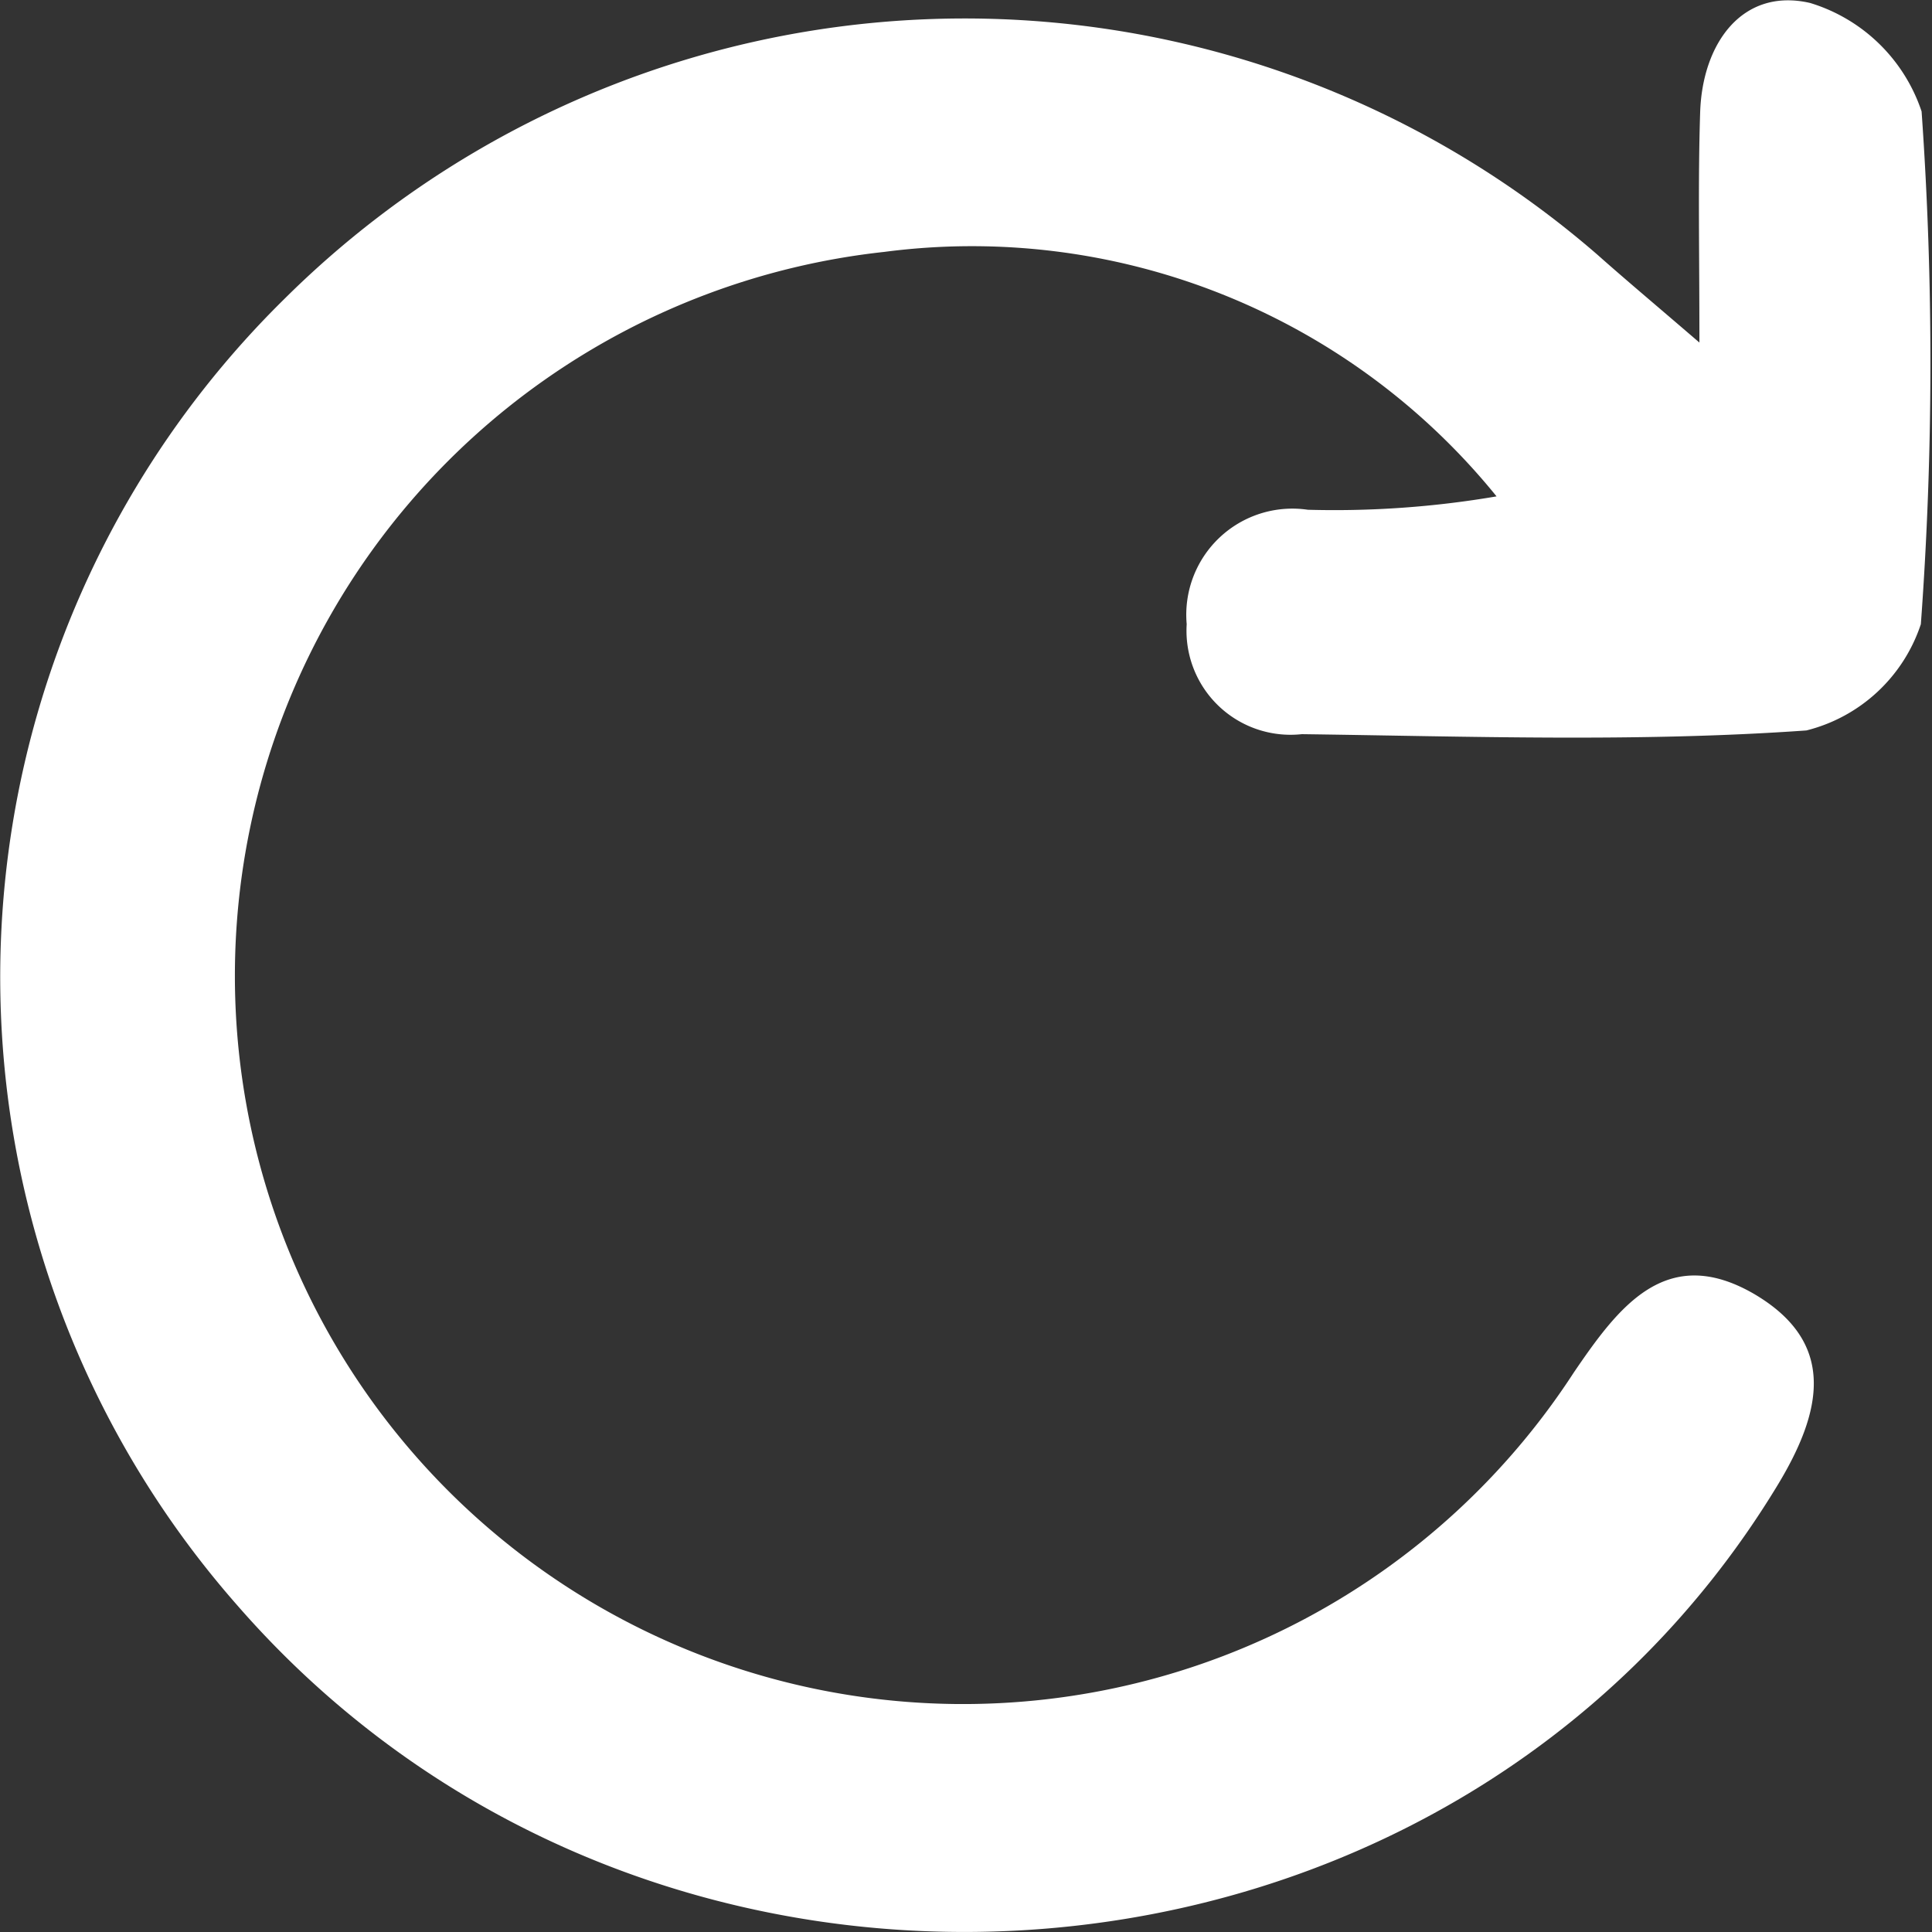
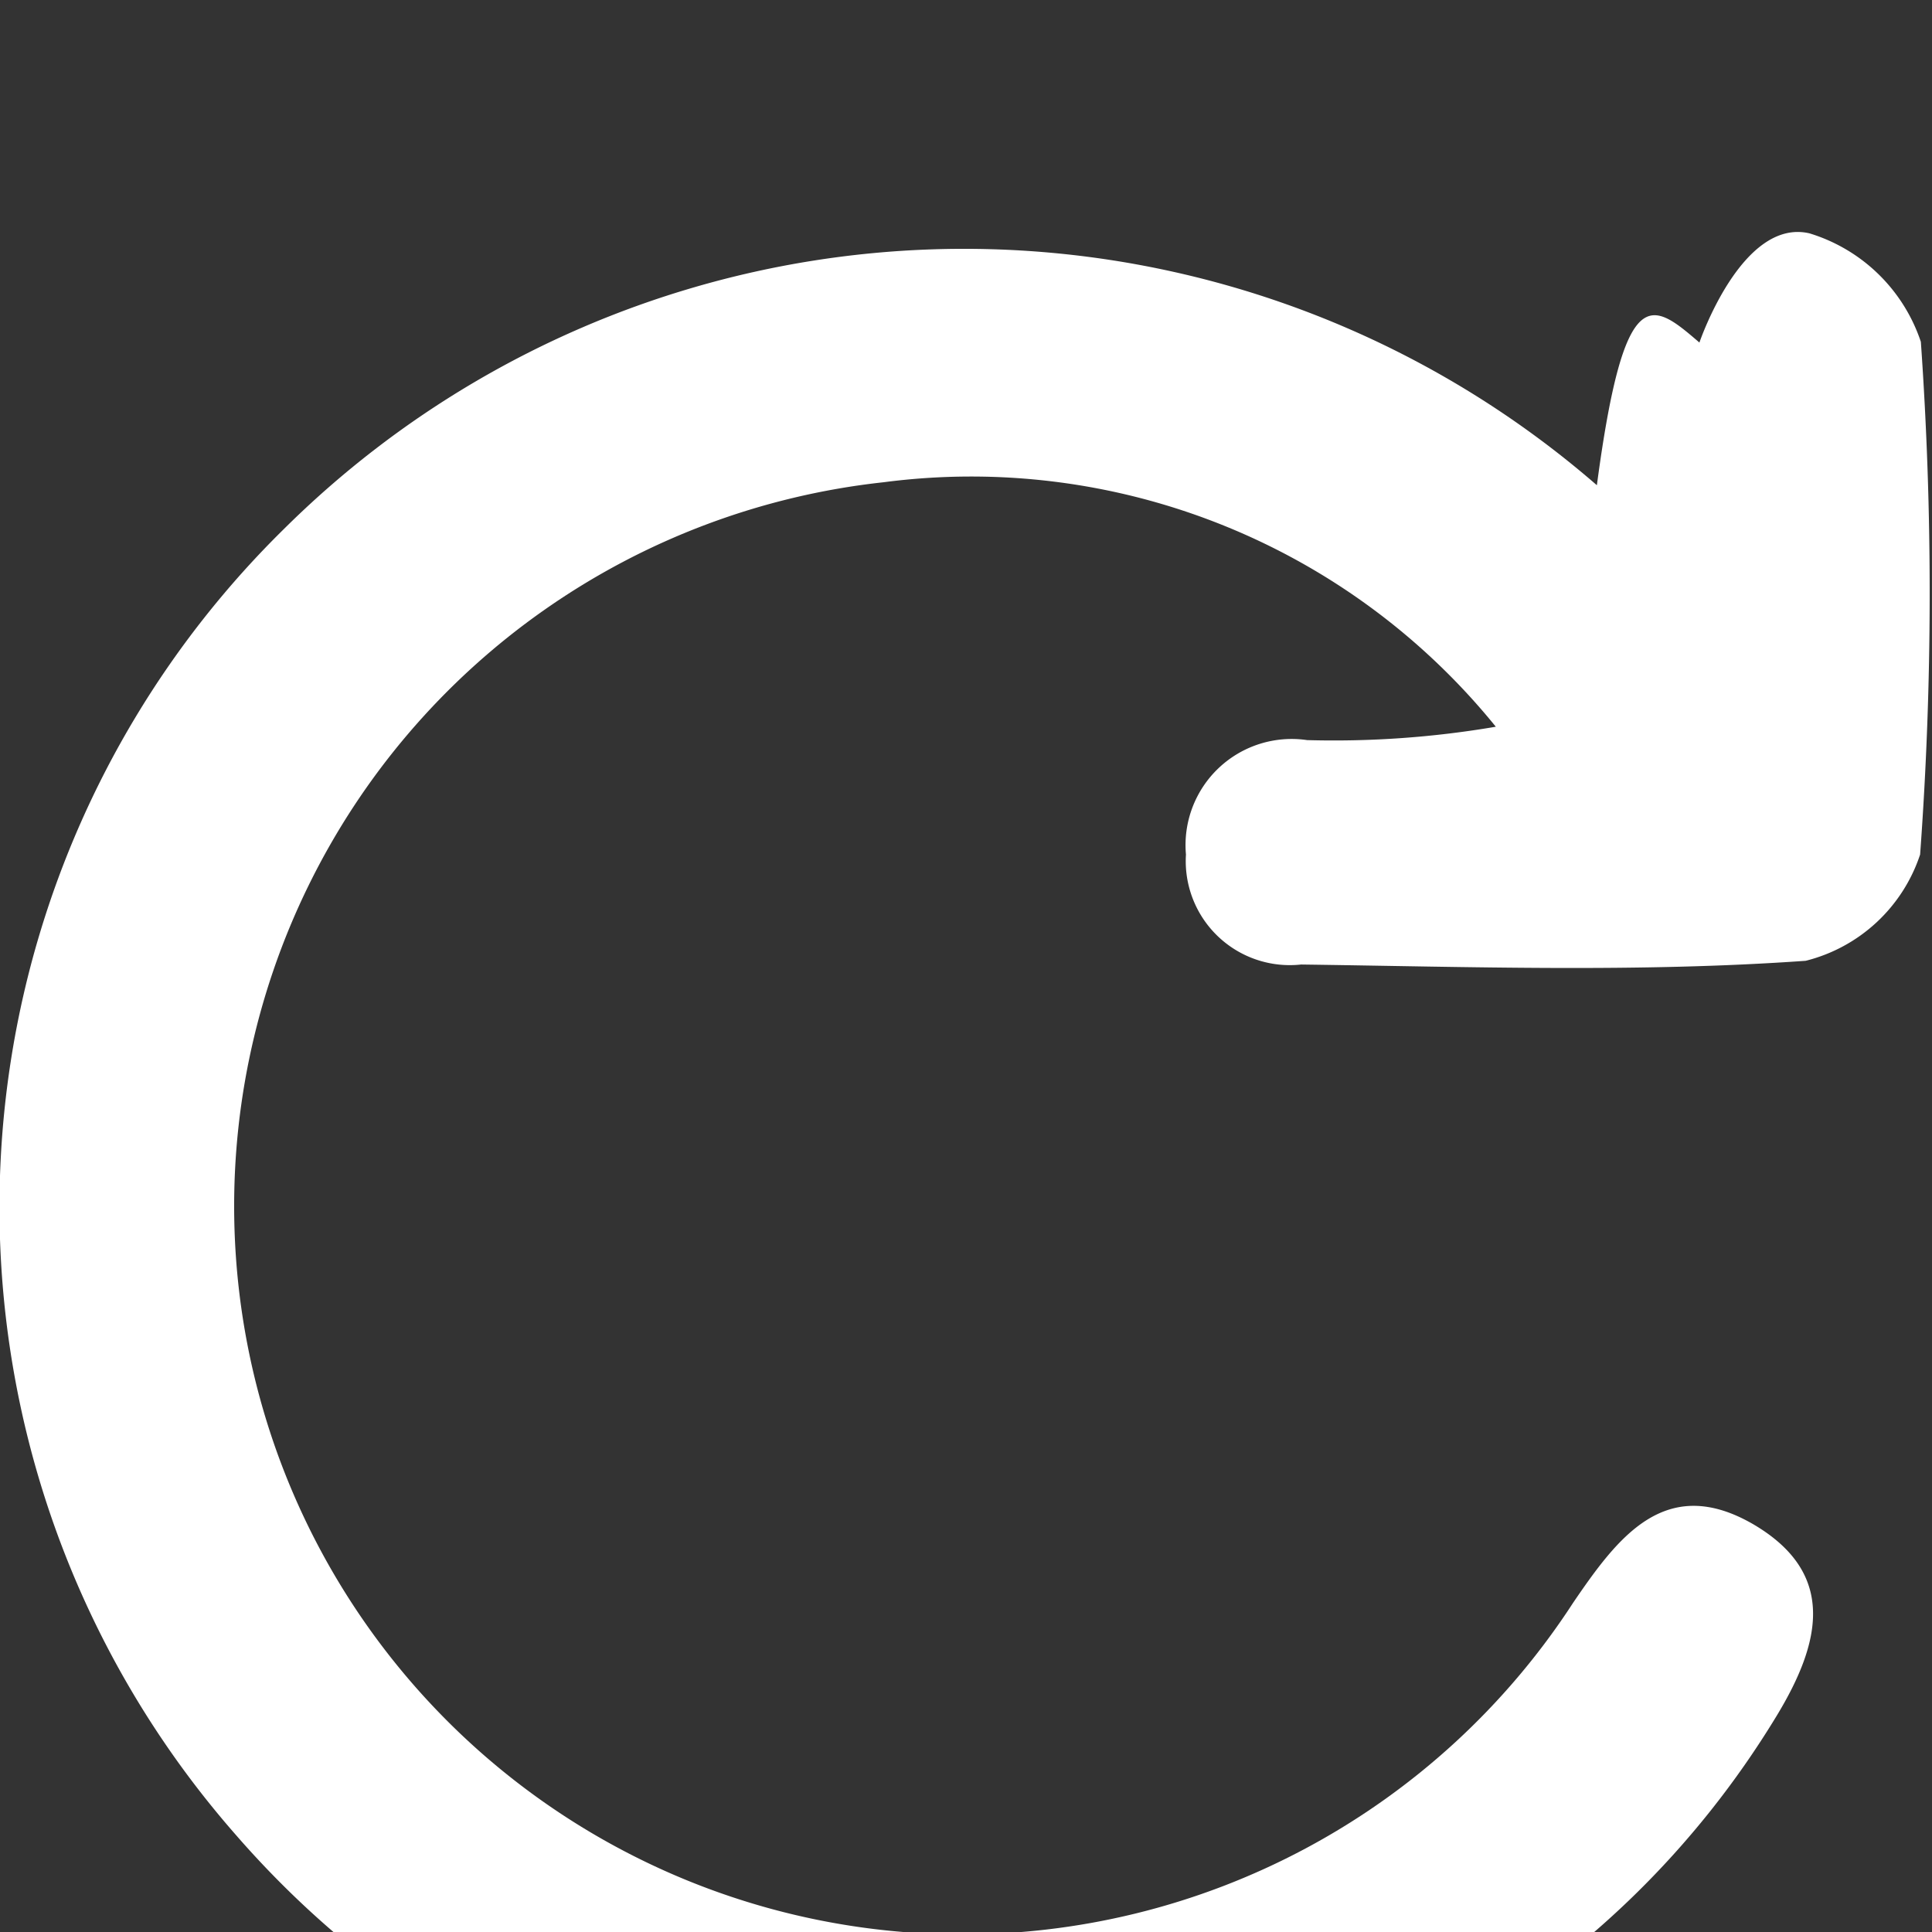
<svg xmlns="http://www.w3.org/2000/svg" width="26" height="26" viewBox="0 0 26 26">
  <rect x="0" y="0" width="26" height="26" fill="#333333" stroke="none" />
  <defs>
    <style>
      .cls-1 {
        fill: #fff;
        fill-rule: evenodd;
      }
    </style>
  </defs>
-   <path id="形状_515" data-name="形状 515" class="cls-1" d="M2601.87,1984.61c0-1.24-.02-2.17.01-3.1s0.57-1.68,1.48-1.47a2.28,2.28,0,0,1,1.5,1.46,48.151,48.151,0,0,1-.01,6.9,2.18,2.18,0,0,1-1.54,1.43c-2.25.16-4.53,0.08-6.79,0.05a1.4,1.4,0,0,1-1.55-1.48,1.428,1.428,0,0,1,1.63-1.54,12.936,12.936,0,0,0,2.54-.18,9.085,9.085,0,0,0-8.24-3.29,9.8,9.8,0,1,0,9.28,15.08c0.6-.88,1.24-1.74,2.42-1.06,1.13,0.66.92,1.59,0.32,2.58-4.41,7.27-15.07,8.11-20.73,1.61a12.8,12.8,0,0,1,.64-17.58,12.992,12.992,0,0,1,17.67-.59C2600.86,1983.75,2601.23,1984.06,2601.87,1984.61Z" transform="translate(-2579 -1980)" />
+   <path id="形状_515" data-name="形状 515" class="cls-1" d="M2601.87,1984.61s0.57-1.68,1.48-1.47a2.28,2.28,0,0,1,1.5,1.46,48.151,48.151,0,0,1-.01,6.9,2.18,2.18,0,0,1-1.54,1.43c-2.25.16-4.53,0.08-6.79,0.05a1.4,1.4,0,0,1-1.55-1.48,1.428,1.428,0,0,1,1.63-1.54,12.936,12.936,0,0,0,2.54-.18,9.085,9.085,0,0,0-8.24-3.29,9.8,9.8,0,1,0,9.28,15.08c0.6-.88,1.24-1.74,2.42-1.06,1.13,0.66.92,1.59,0.32,2.58-4.41,7.27-15.07,8.11-20.73,1.61a12.8,12.8,0,0,1,.64-17.58,12.992,12.992,0,0,1,17.67-.59C2600.86,1983.75,2601.23,1984.06,2601.87,1984.61Z" transform="translate(-2579 -1980)" />
</svg>